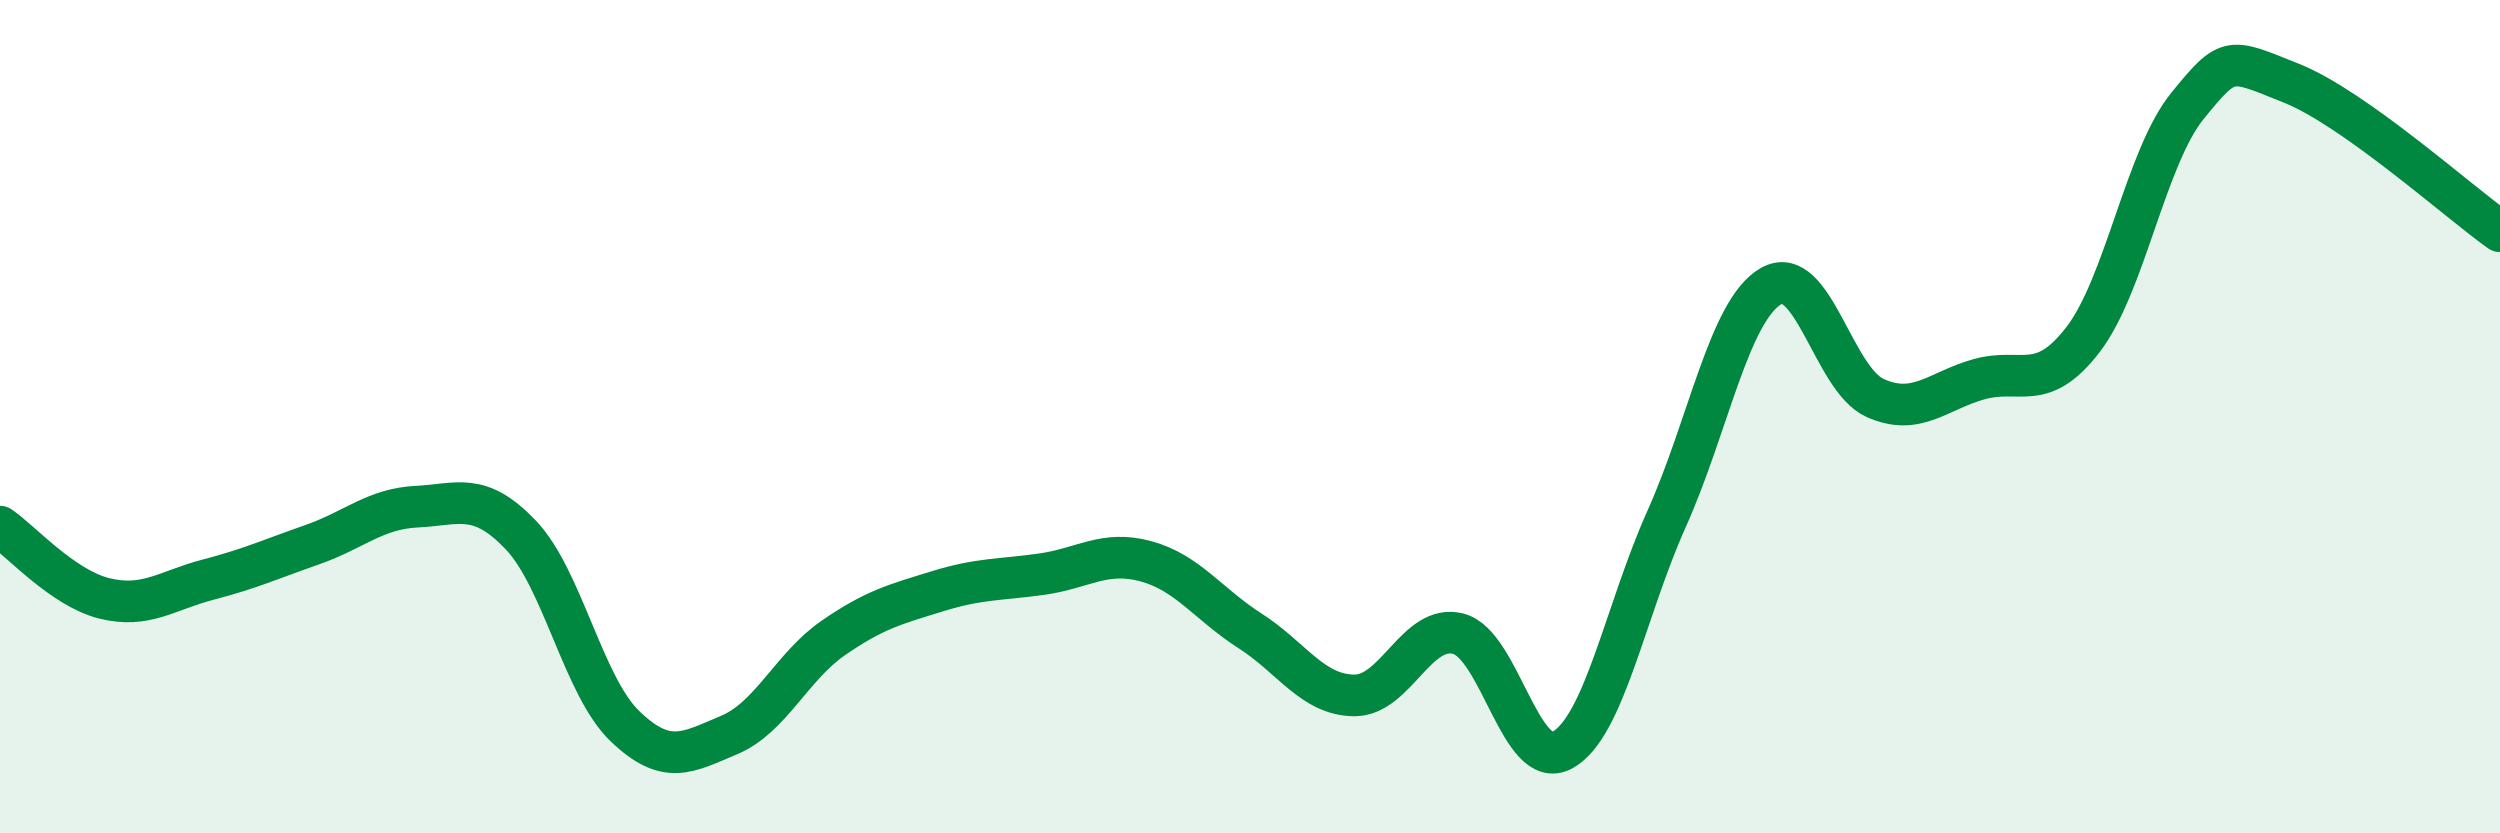
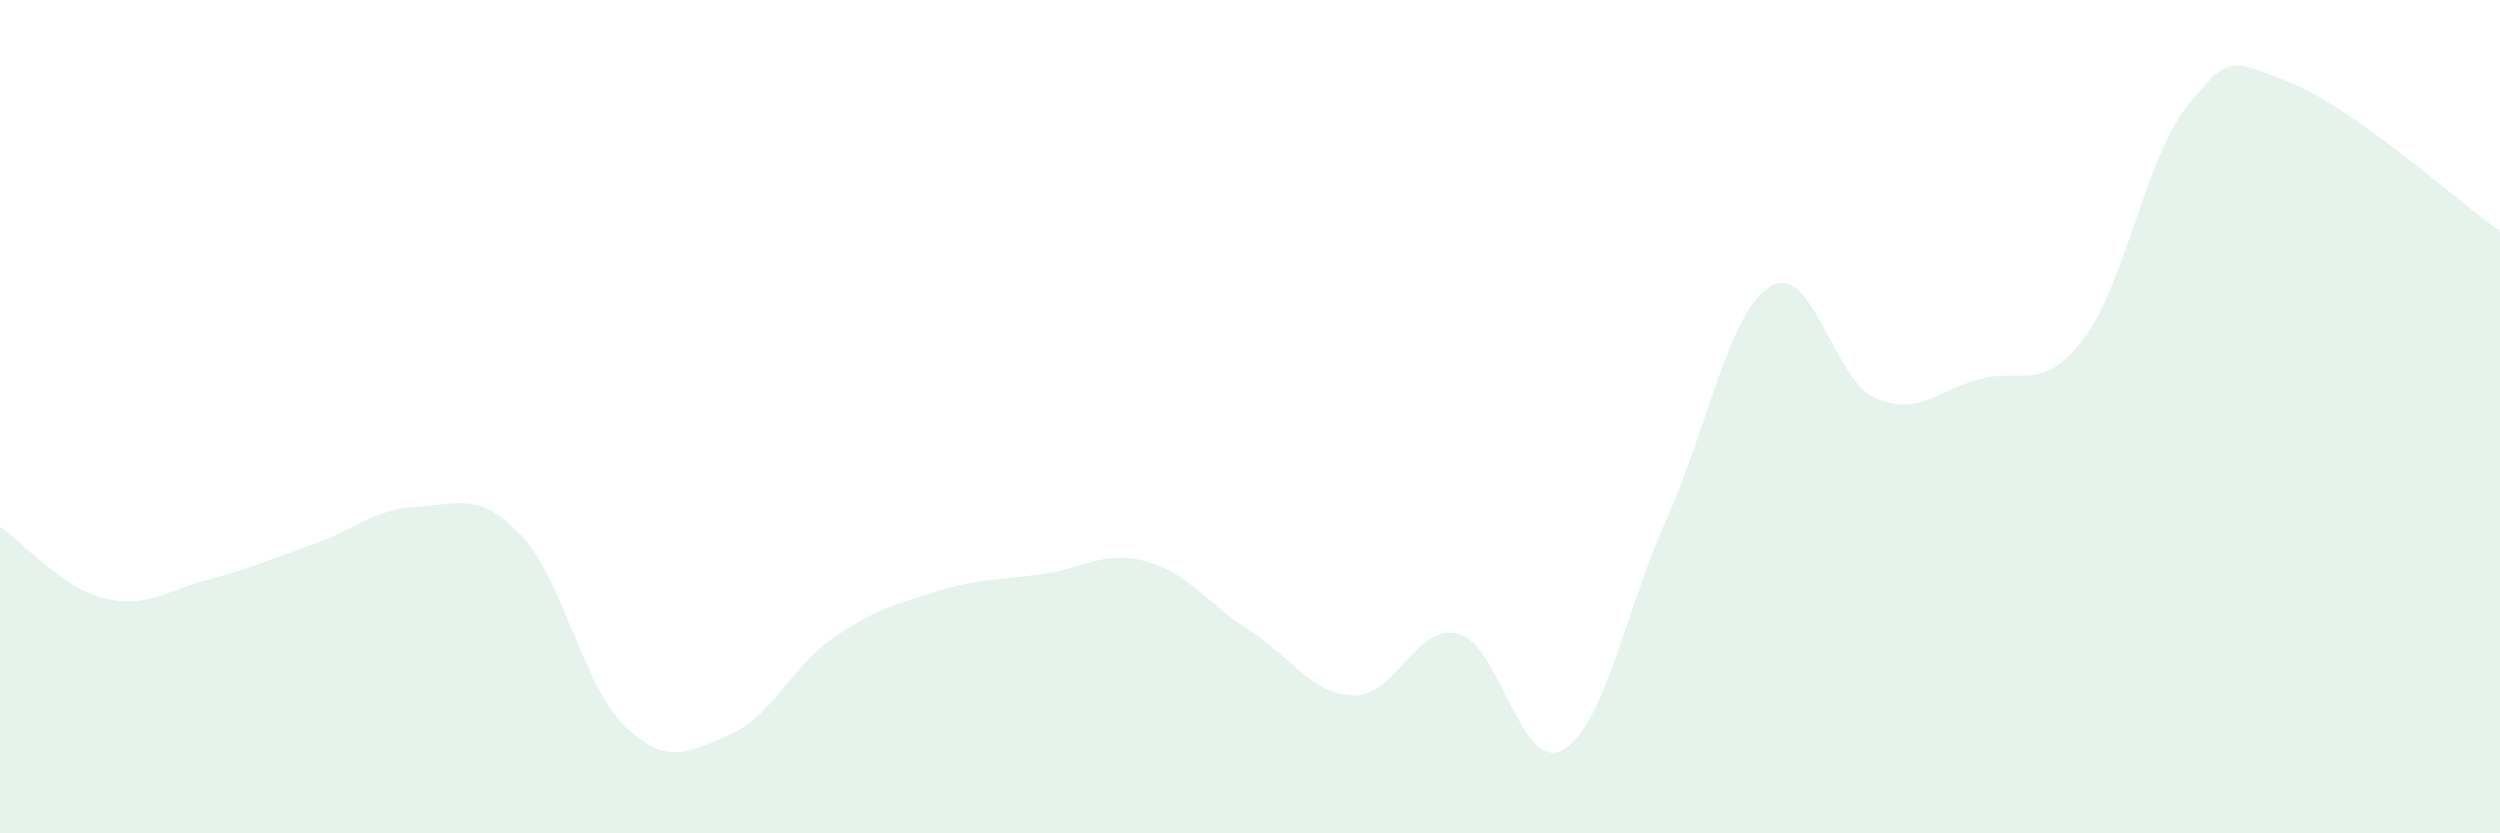
<svg xmlns="http://www.w3.org/2000/svg" width="60" height="20" viewBox="0 0 60 20">
  <path d="M 0,12.64 C 0.5,12.98 1.5,14.11 2.5,14.36 C 3.5,14.61 4,14.17 5,13.91 C 6,13.65 6.5,13.42 7.5,13.07 C 8.5,12.72 9,12.21 10,12.16 C 11,12.11 11.5,11.79 12.5,12.84 C 13.5,13.89 14,16.47 15,17.43 C 16,18.39 16.5,18.06 17.5,17.64 C 18.5,17.22 19,16 20,15.31 C 21,14.62 21.5,14.5 22.5,14.19 C 23.5,13.88 24,13.92 25,13.78 C 26,13.64 26.5,13.2 27.5,13.47 C 28.5,13.74 29,14.5 30,15.14 C 31,15.78 31.5,16.68 32.5,16.69 C 33.5,16.7 34,14.95 35,15.21 C 36,15.47 36.5,18.55 37.5,18 C 38.5,17.45 39,14.68 40,12.45 C 41,10.22 41.5,7.45 42.5,6.87 C 43.5,6.29 44,9.1 45,9.55 C 46,10 46.5,9.38 47.5,9.1 C 48.5,8.82 49,9.45 50,8.14 C 51,6.83 51.5,3.77 52.5,2.54 C 53.5,1.31 53.5,1.4 55,2 C 56.5,2.6 59,4.84 60,5.55L60 20L0 20Z" fill="#008740" opacity="0.1" stroke-linecap="round" stroke-linejoin="round" />
-   <path d="M 0,12.64 C 0.5,12.98 1.5,14.11 2.5,14.36 C 3.5,14.61 4,14.17 5,13.91 C 6,13.65 6.5,13.42 7.5,13.07 C 8.5,12.72 9,12.21 10,12.16 C 11,12.11 11.5,11.79 12.5,12.84 C 13.5,13.89 14,16.47 15,17.43 C 16,18.39 16.5,18.06 17.5,17.64 C 18.5,17.22 19,16 20,15.31 C 21,14.62 21.5,14.5 22.5,14.19 C 23.5,13.88 24,13.92 25,13.78 C 26,13.64 26.5,13.2 27.5,13.47 C 28.5,13.74 29,14.5 30,15.14 C 31,15.78 31.5,16.68 32.5,16.69 C 33.5,16.7 34,14.95 35,15.21 C 36,15.47 36.5,18.55 37.5,18 C 38.5,17.45 39,14.68 40,12.45 C 41,10.22 41.5,7.45 42.5,6.87 C 43.5,6.29 44,9.1 45,9.55 C 46,10 46.5,9.38 47.5,9.1 C 48.5,8.82 49,9.45 50,8.14 C 51,6.83 51.5,3.77 52.5,2.54 C 53.5,1.31 53.5,1.4 55,2 C 56.5,2.6 59,4.84 60,5.55" stroke="#008740" stroke-width="1" fill="none" stroke-linecap="round" stroke-linejoin="round" />
</svg>